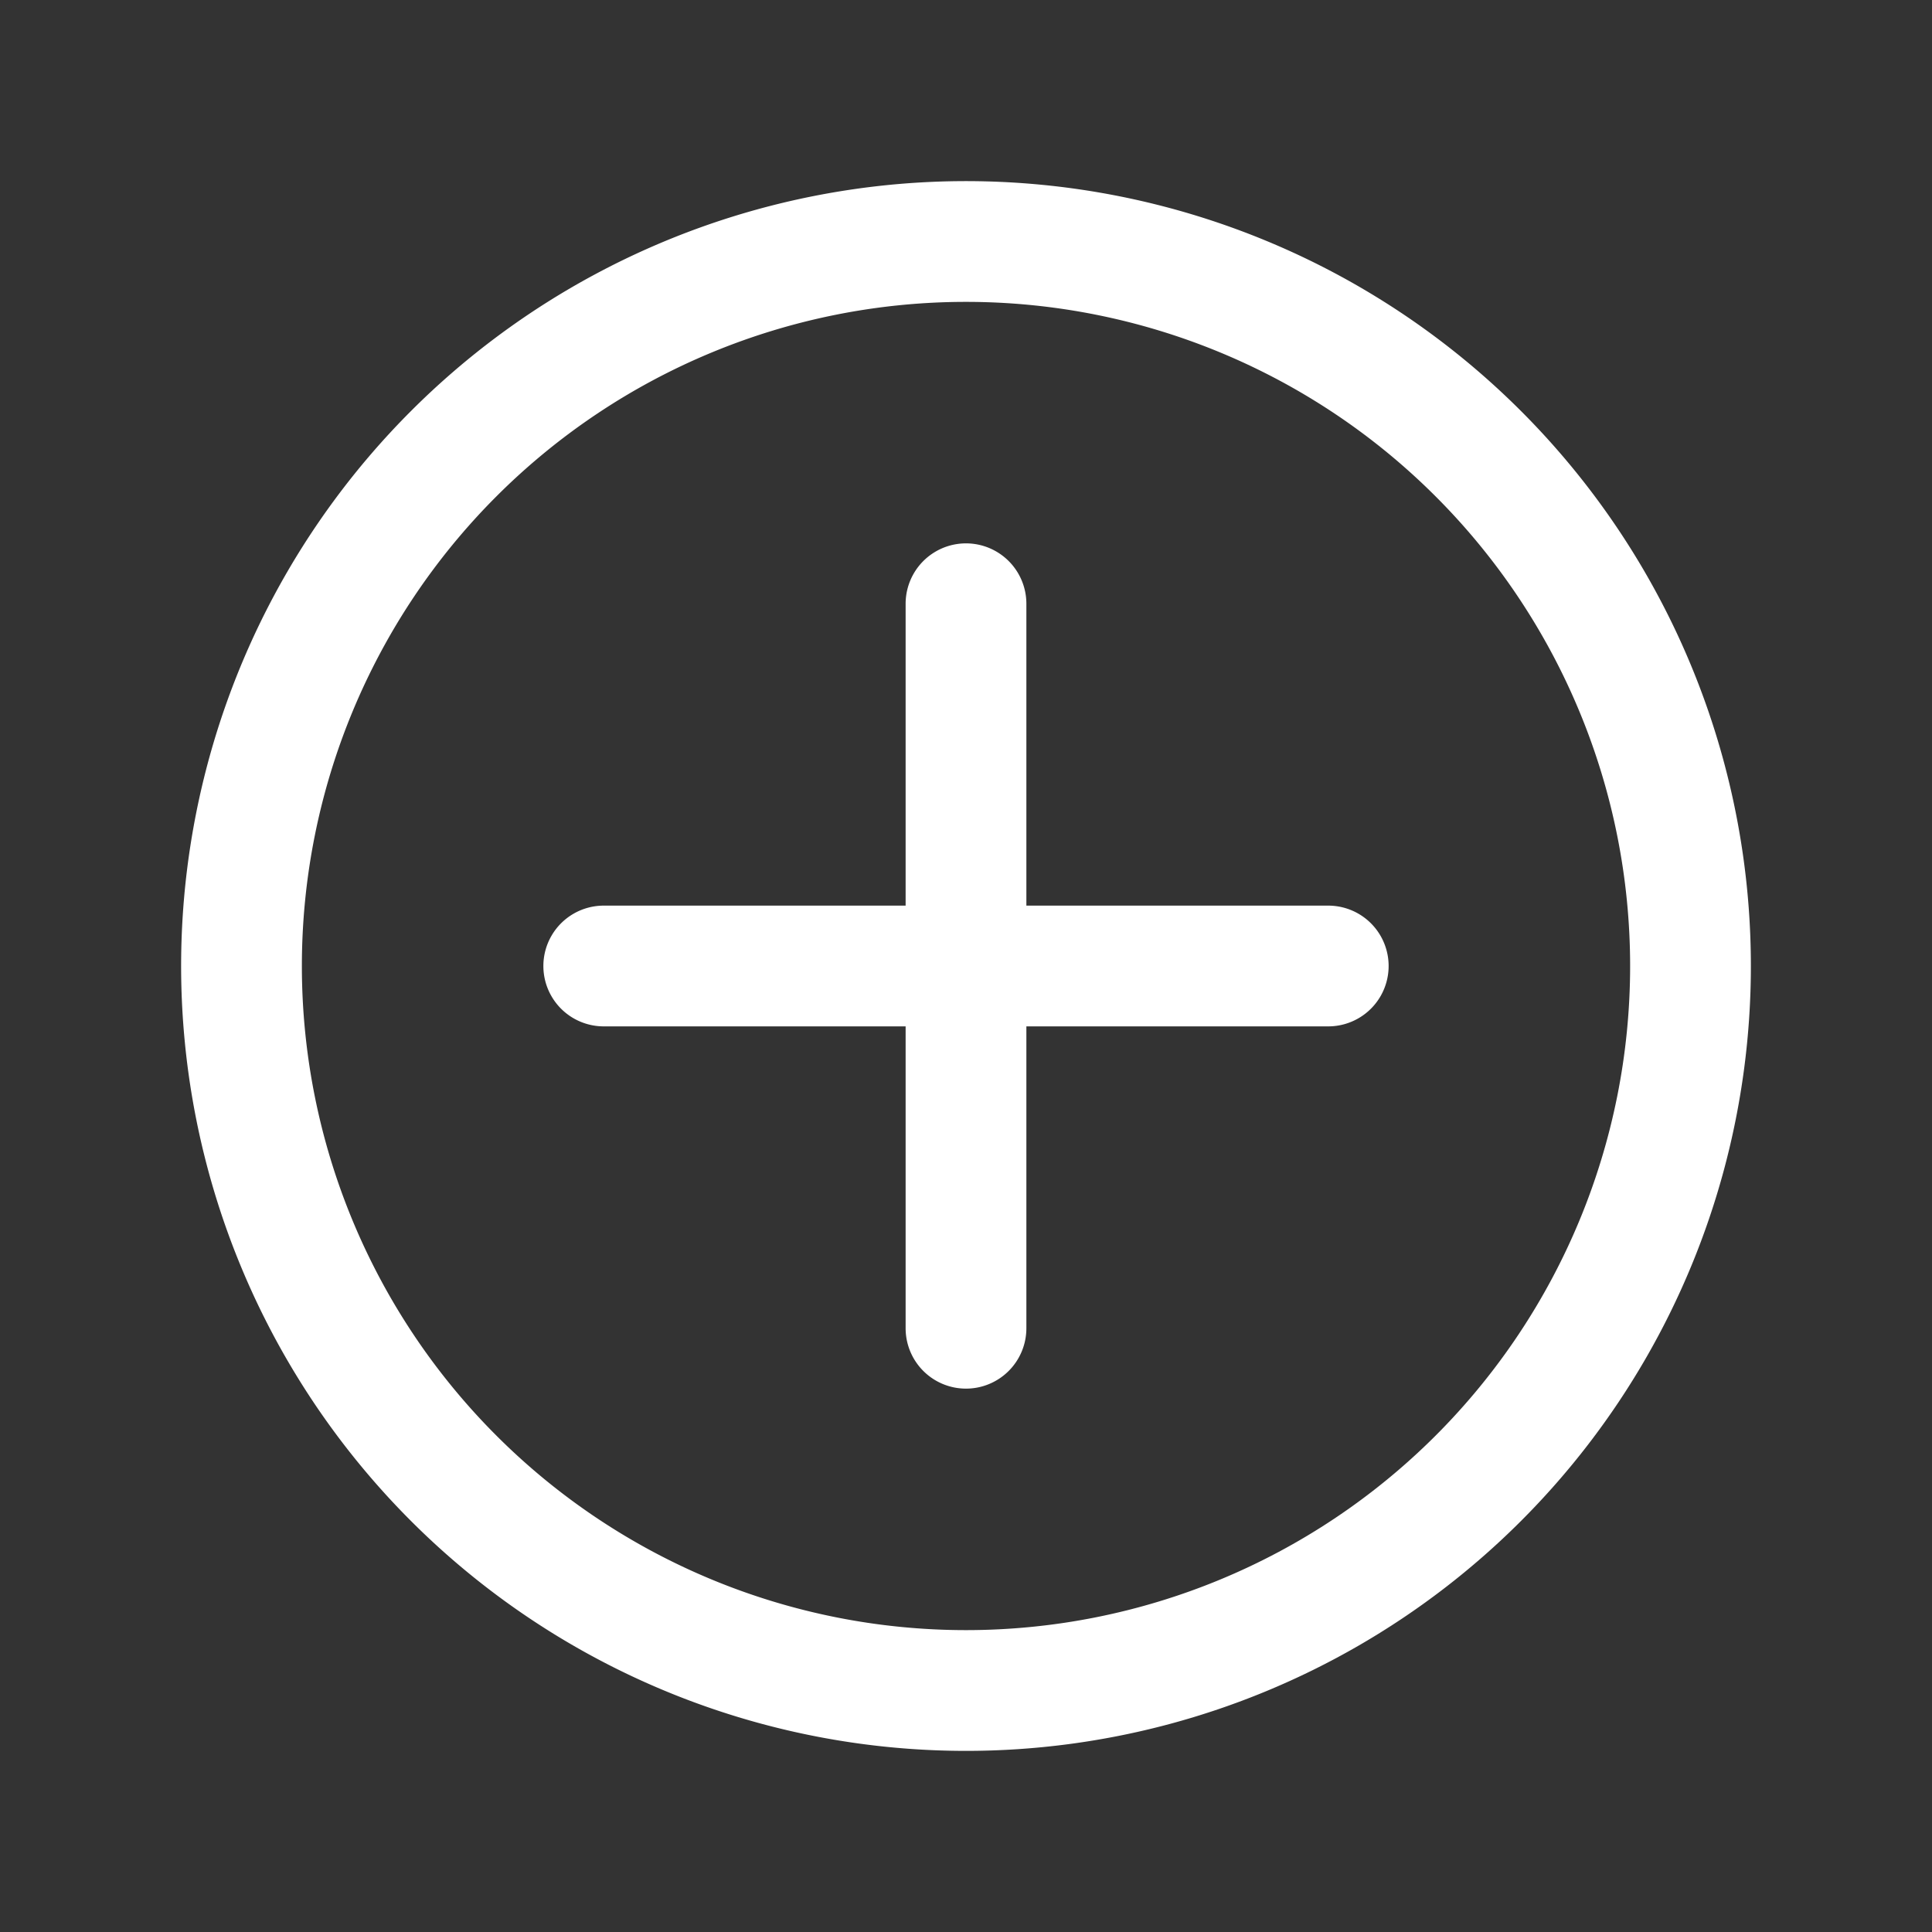
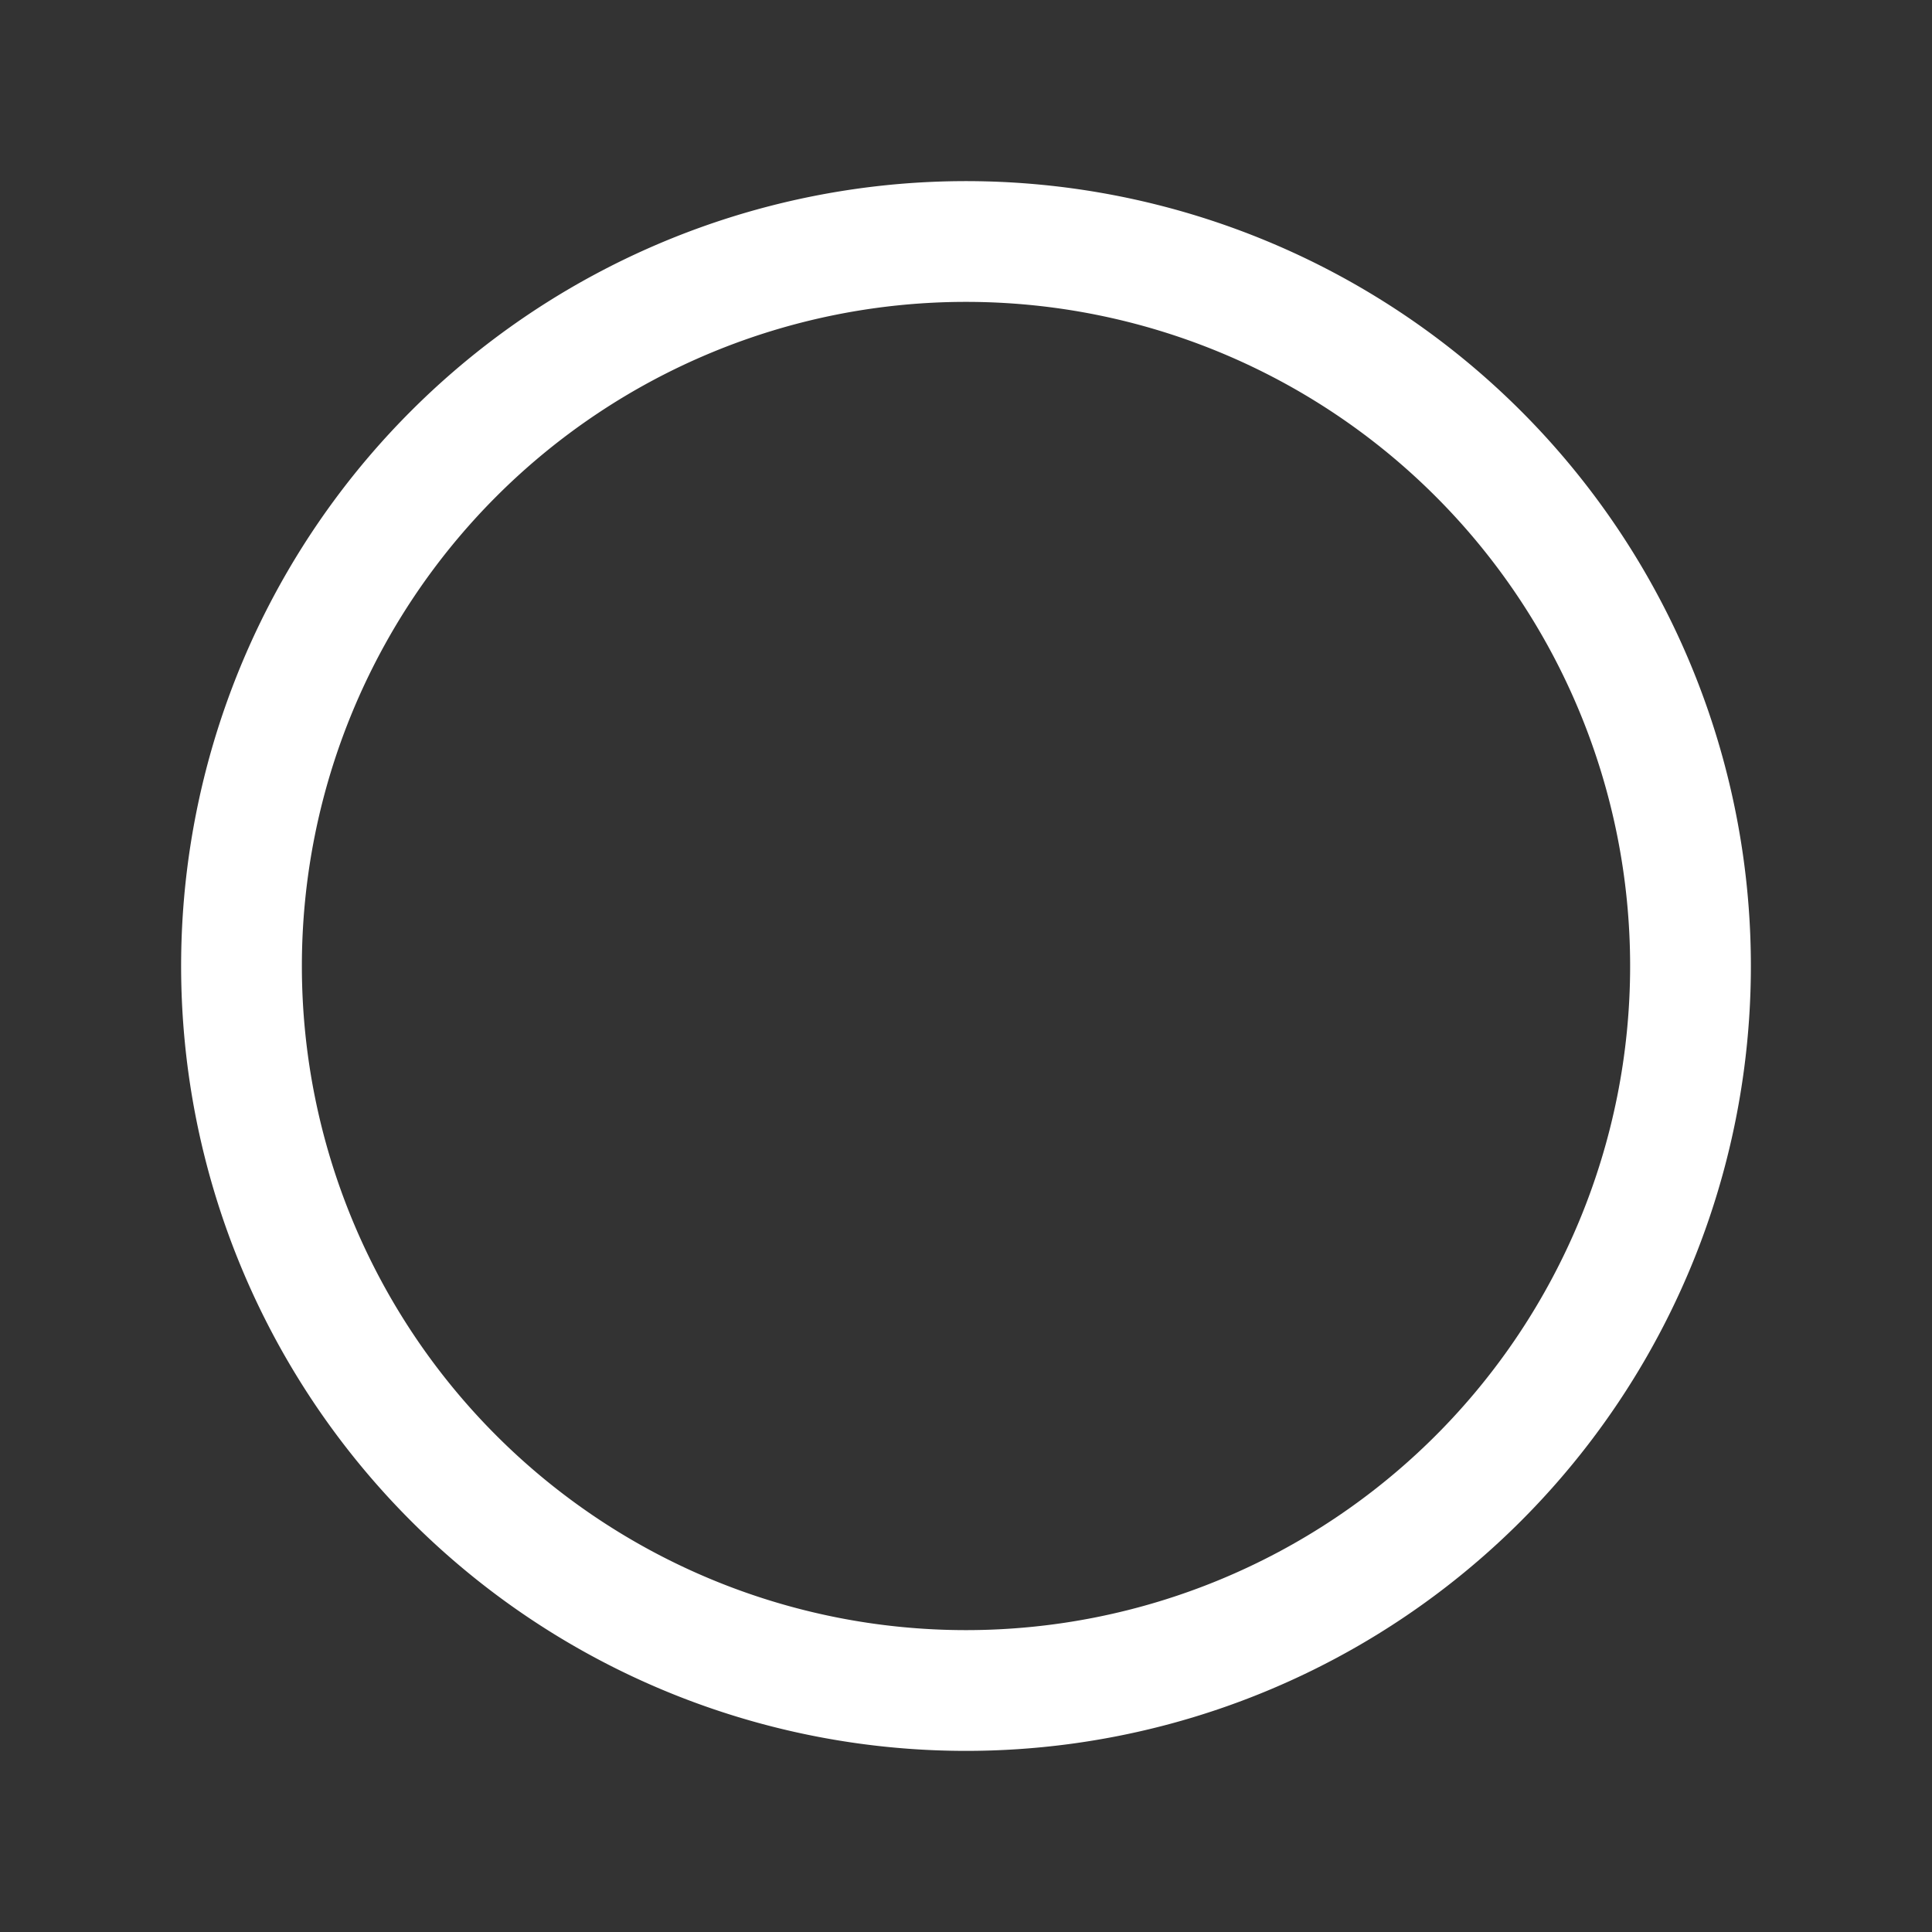
<svg xmlns="http://www.w3.org/2000/svg" viewBox="0 0 32 32">
  <rect x="0" y="0" width="32" height="32" fill="#333333" stroke="none" />
  <defs>
    <style>
      .cls-1 { fill: none; }
      .cls-2 { fill: #ffffff; }
    </style>
  </defs>
  <title />
  <g data-name="Layer 2" id="Layer_2">
    <path class="cls-2" d="M16,29A13,13,0,1,1,29,16,13,13,0,0,1,16,29ZM16,5A11,11,0,1,0,27,16,11,11,0,0,0,16,5Z" />
-     <path class="cls-2" d="M16,23a1,1,0,0,1-1-1V10a1,1,0,0,1,2,0V22A1,1,0,0,1,16,23Z" />
-     <path class="cls-2" d="M22,17H10a1,1,0,0,1,0-2H22a1,1,0,0,1,0,2Z" />
  </g>
  <g id="frame">
-     <rect class="cls-1" height="32" width="32" />
-   </g>
+     </g>
</svg>